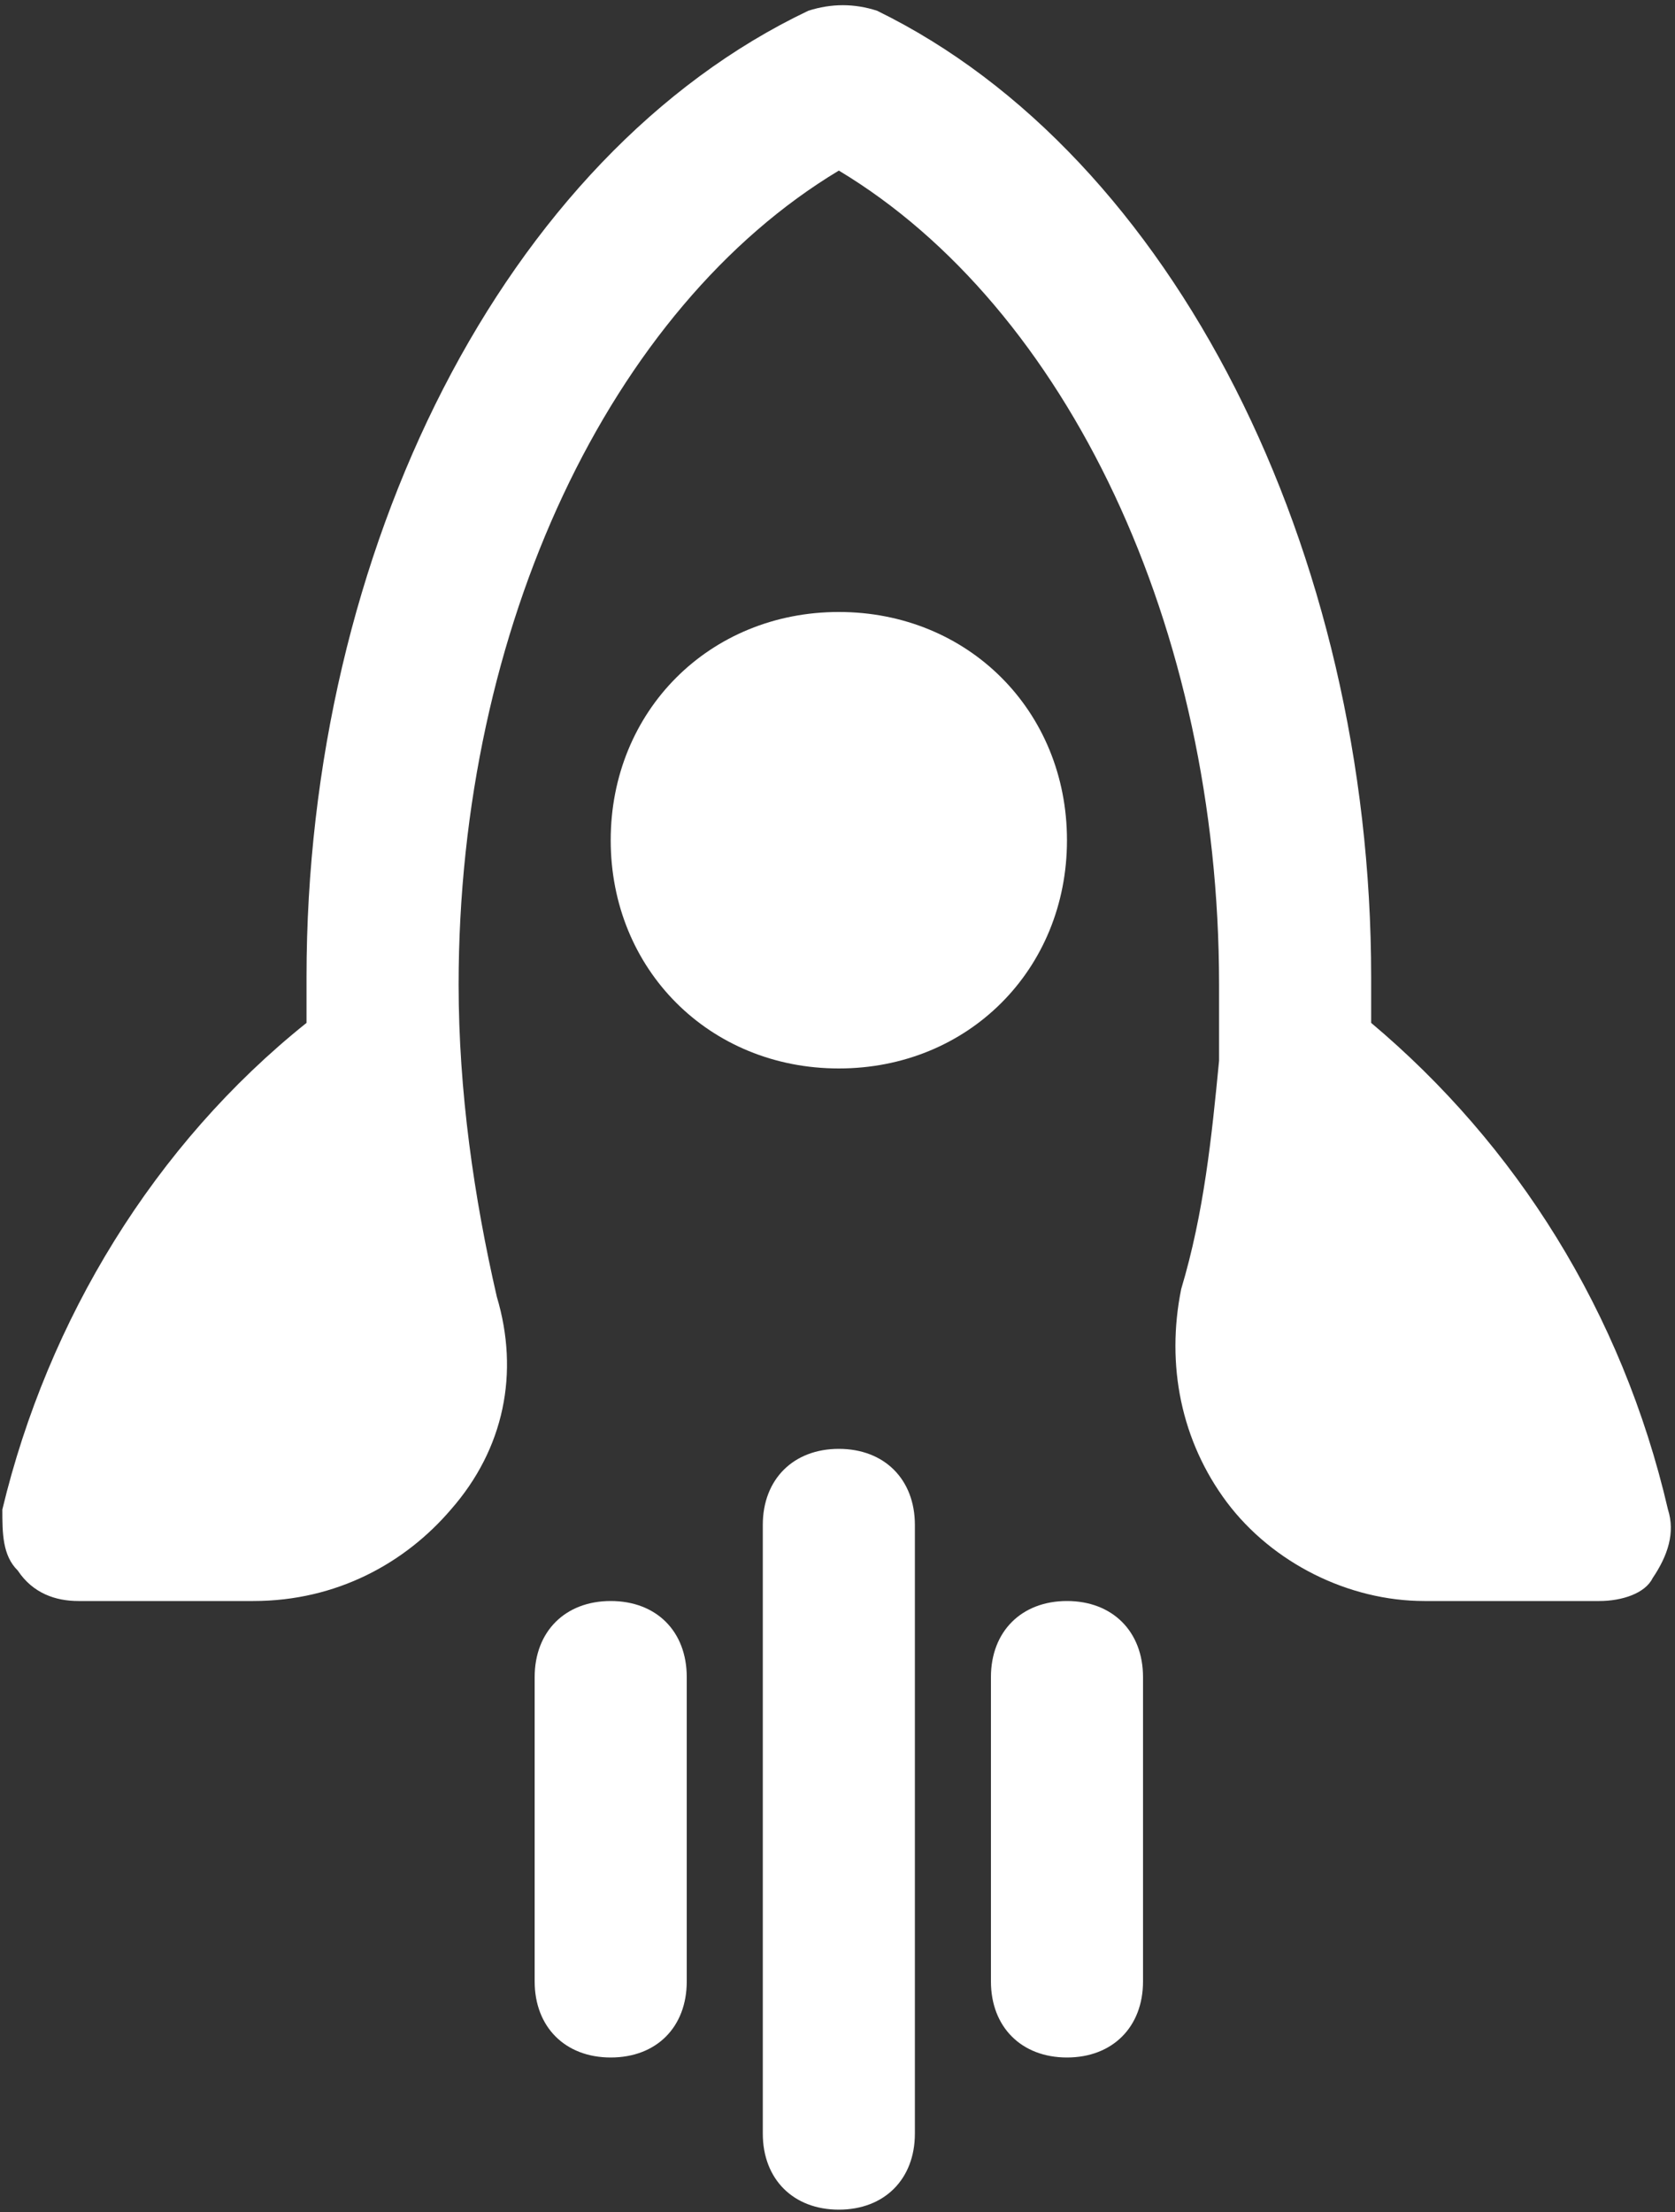
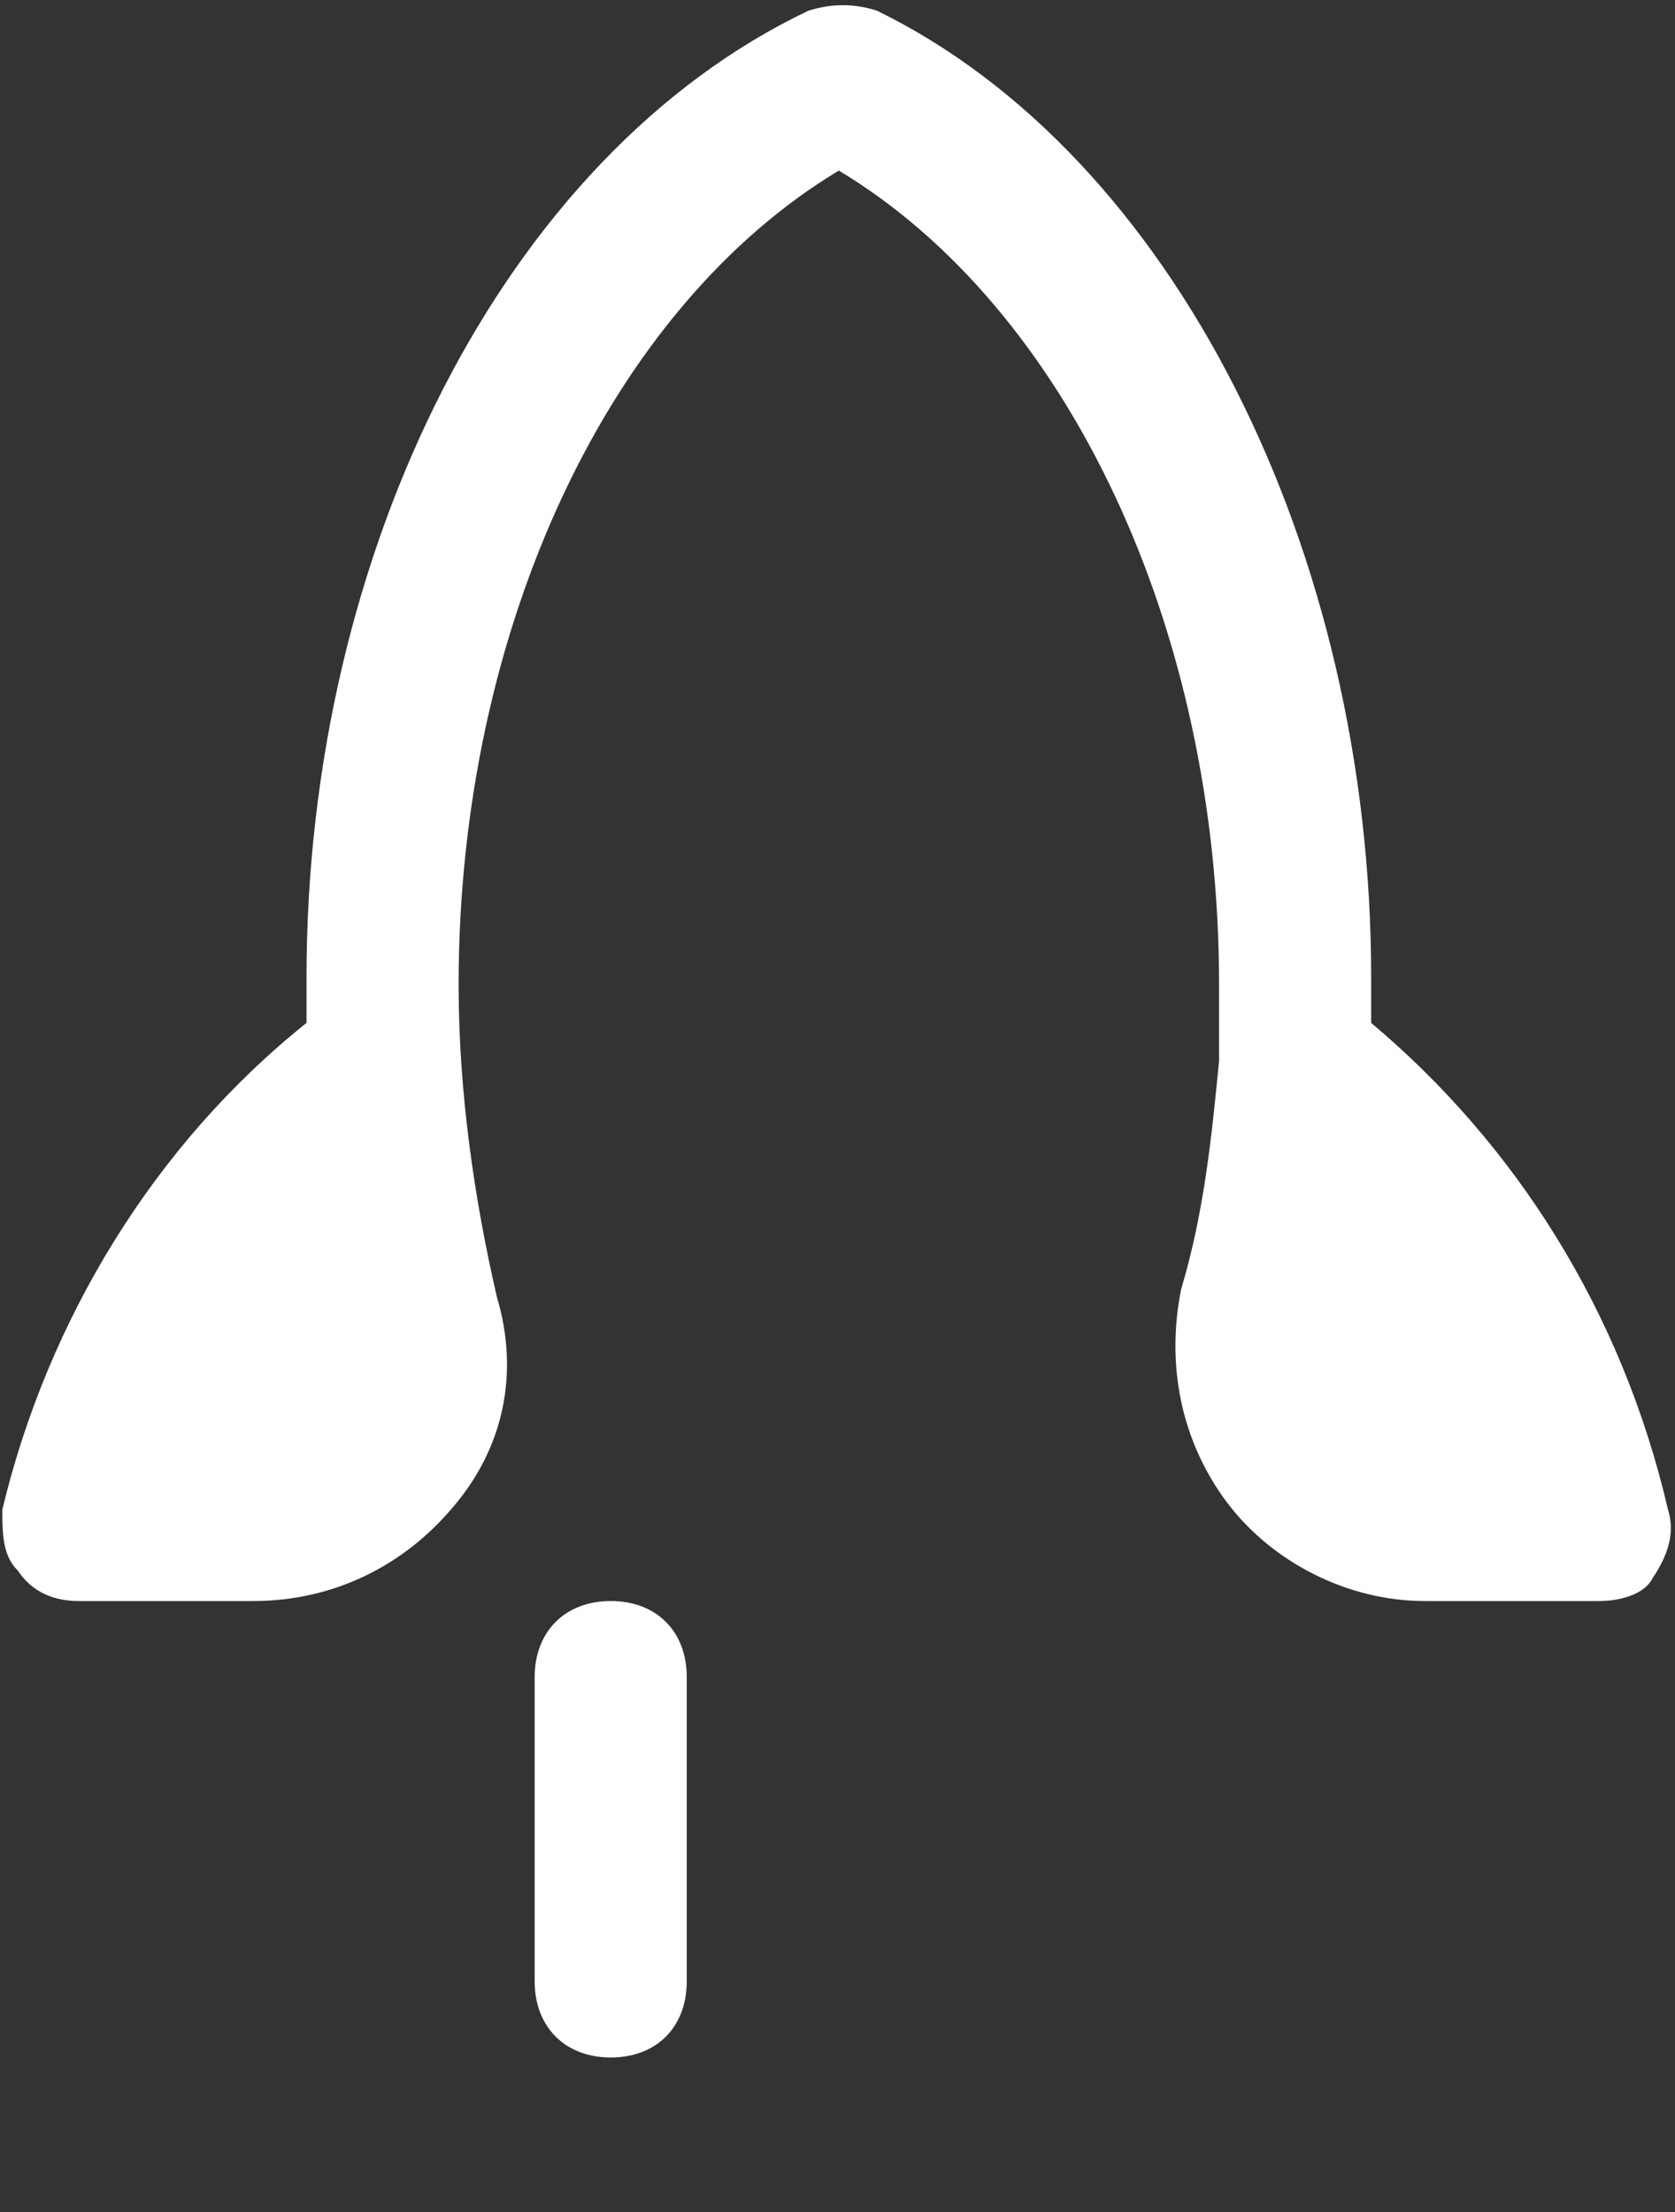
<svg xmlns="http://www.w3.org/2000/svg" xml:space="preserve" width="50px" height="66px" version="1.1" style="shape-rendering:geometricPrecision; text-rendering:geometricPrecision; image-rendering:optimizeQuality; fill-rule:evenodd; clip-rule:evenodd" viewBox="0 0 50 66">
  <rect x="0" y="0" width="50" height="66" fill="#333333" stroke="none" />
  <defs>
    <style type="text/css">
   
    .fil0 {fill:#fff}
   
  </style>
  </defs>
  <g id="Слой_x0020_1">
    <g id="_856453648">
-       <path class="fil0" d="M25.04 31.88c-3.86,0 -6.81,-2.95 -6.81,-6.81 0,-3.86 2.95,-6.81 6.81,-6.81 3.86,0 6.81,2.95 6.81,6.81 0,3.86 -2.95,6.81 -6.81,6.81z" />
-     </g>
+       </g>
    <g id="_856453968">
      <path class="fil0" d="M47.74 47.77l-5.22 0c-2.27,0 -4.54,-1.14 -5.9,-2.95 -1.36,-1.82 -1.82,-4.09 -1.36,-6.36 0.68,-2.27 0.91,-4.54 1.13,-6.81 0,0 0,-0.23 0,-0.23 0,-0.68 0,-1.36 0,-2.04 0,-10.67 -4.54,-20.2 -11.35,-24.29 -6.81,4.09 -11.35,13.62 -11.35,24.29 0,3.18 0.46,6.36 1.14,9.31 0.68,2.27 0.22,4.54 -1.37,6.35 -1.36,1.59 -3.4,2.73 -5.9,2.73l-5.22 0c-0.68,0 -1.36,-0.23 -1.81,-0.91 -0.46,-0.45 -0.46,-1.13 -0.46,-1.82 1.36,-5.67 4.54,-10.89 9.08,-14.52 0,-0.46 0,-0.91 0,-1.37 0,-12.71 5.9,-24.51 14.98,-28.83 0.69,-0.22 1.37,-0.22 2.05,0 8.85,4.32 14.75,16.12 14.75,28.83 0,0.46 0,0.91 0,1.37 4.32,3.63 7.49,8.62 8.86,14.52 0.22,0.69 0,1.37 -0.46,2.05 -0.22,0.45 -0.91,0.68 -1.59,0.68z" />
    </g>
    <g id="_856453264">
-       <path class="fil0" d="M25.04 65.93c-1.36,0 -2.27,-0.91 -2.27,-2.27l0 -18.16c0,-1.36 0.91,-2.27 2.27,-2.27 1.36,0 2.27,0.91 2.27,2.27l0 18.16c0,1.36 -0.91,2.27 -2.27,2.27z" />
-     </g>
+       </g>
    <g id="_856450992">
      <path class="fil0" d="M18.23 61.39c-1.36,0 -2.27,-0.91 -2.27,-2.27l0 -9.08c0,-1.36 0.91,-2.27 2.27,-2.27 1.37,0 2.27,0.91 2.27,2.27l0 9.08c0,1.36 -0.9,2.27 -2.27,2.27z" />
    </g>
    <g id="_856450832">
-       <path class="fil0" d="M31.85 61.39c-1.36,0 -2.27,-0.91 -2.27,-2.27l0 -9.08c0,-1.36 0.91,-2.27 2.27,-2.27 1.36,0 2.27,0.91 2.27,2.27l0 9.08c0,1.36 -0.91,2.27 -2.27,2.27z" />
-     </g>
+       </g>
  </g>
</svg>